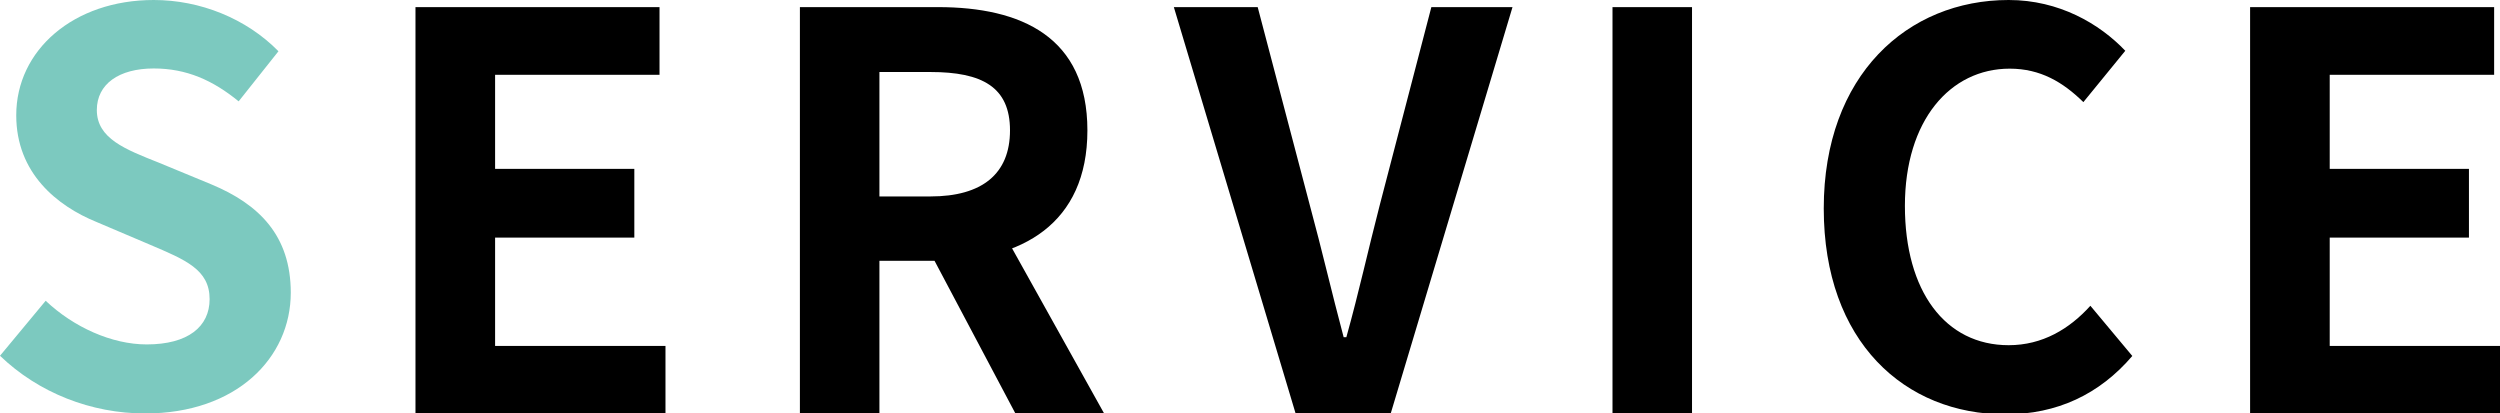
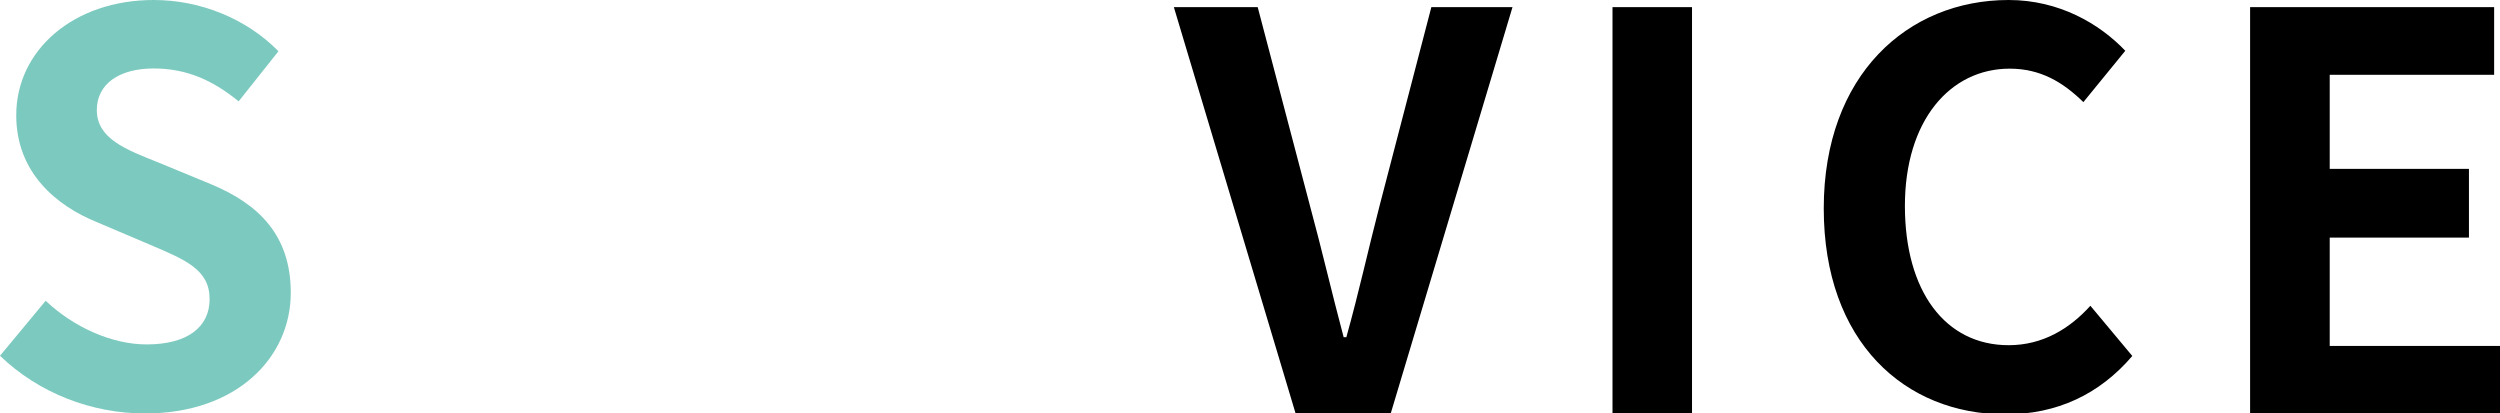
<svg xmlns="http://www.w3.org/2000/svg" id="_レイヤー_1" data-name="レイヤー_1" viewBox="0 0 260 43">
  <defs>
    <style>
      .cls-1 {
        fill: #7cc9bf;
      }
    </style>
  </defs>
  <path class="cls-1" d="M15.09,43c-5.59,0-11.07-2.13-15.09-6l4.75-5.72c2.91,2.75,6.88,4.54,10.51,4.54,4.3,0,6.54-1.85,6.54-4.71,0-3.08-2.52-4.09-6.2-5.66l-5.53-2.35c-4.14-1.68-8.38-5.1-8.38-11.1C1.68,5.21,7.66,0,15.99,0c4.81,0,9.61,1.91,12.97,5.33l-4.14,5.21c-2.68-2.19-5.42-3.42-8.83-3.42-3.63,0-5.92,1.63-5.92,4.32,0,2.97,2.96,4.09,6.48,5.49l5.42,2.24c4.97,2.07,8.27,5.33,8.27,11.27,0,6.78-5.65,12.56-15.15,12.56Z" />
-   <path d="M43.21,43.09V.74h25.38v7.04h-17.1v9.78h14.48v7.15h-14.48v11.27h17.72v7.1h-25.99ZM83.19,43.09V.74h14.36c8.66,0,15.54,3.09,15.54,12.82s-6.88,13.56-15.54,13.56h-6.09v15.96h-8.27ZM91.46,20.43h5.31c5.37,0,8.27-2.35,8.27-6.87s-2.91-6.07-8.27-6.07h-5.31v12.93ZM105.65,43.09l-9.61-18.14,5.76-5.32,13.08,23.46h-9.22Z" />
  <path d="M134.77,43.09L122.08.74h8.72l5.42,20.6c1.29,4.75,2.24,8.93,3.52,13.73h.28c1.34-4.81,2.24-8.98,3.47-13.73l5.37-20.6h8.44l-12.69,42.34h-9.84ZM167.7,43.09V.74h8.27v42.34h-8.27ZM208.56,43.09c-10.45,0-18.89-7.53-18.89-21.41S198.39,0,208.9,0c5.25,0,9.45,2.47,12.13,5.28l-4.36,5.34c-2.12-2.08-4.47-3.48-7.66-3.48-6.2,0-10.9,5.39-10.9,14.27s4.19,14.49,10.79,14.49c3.52,0,6.32-1.69,8.5-4.1l4.36,5.22c-3.41,3.99-7.83,6.07-13.19,6.07ZM234.01,43.09V.74h25.38v7.04h-17.1v9.78h14.48v7.15h-14.48v11.27h17.72v7.1h-25.99Z" />
</svg>